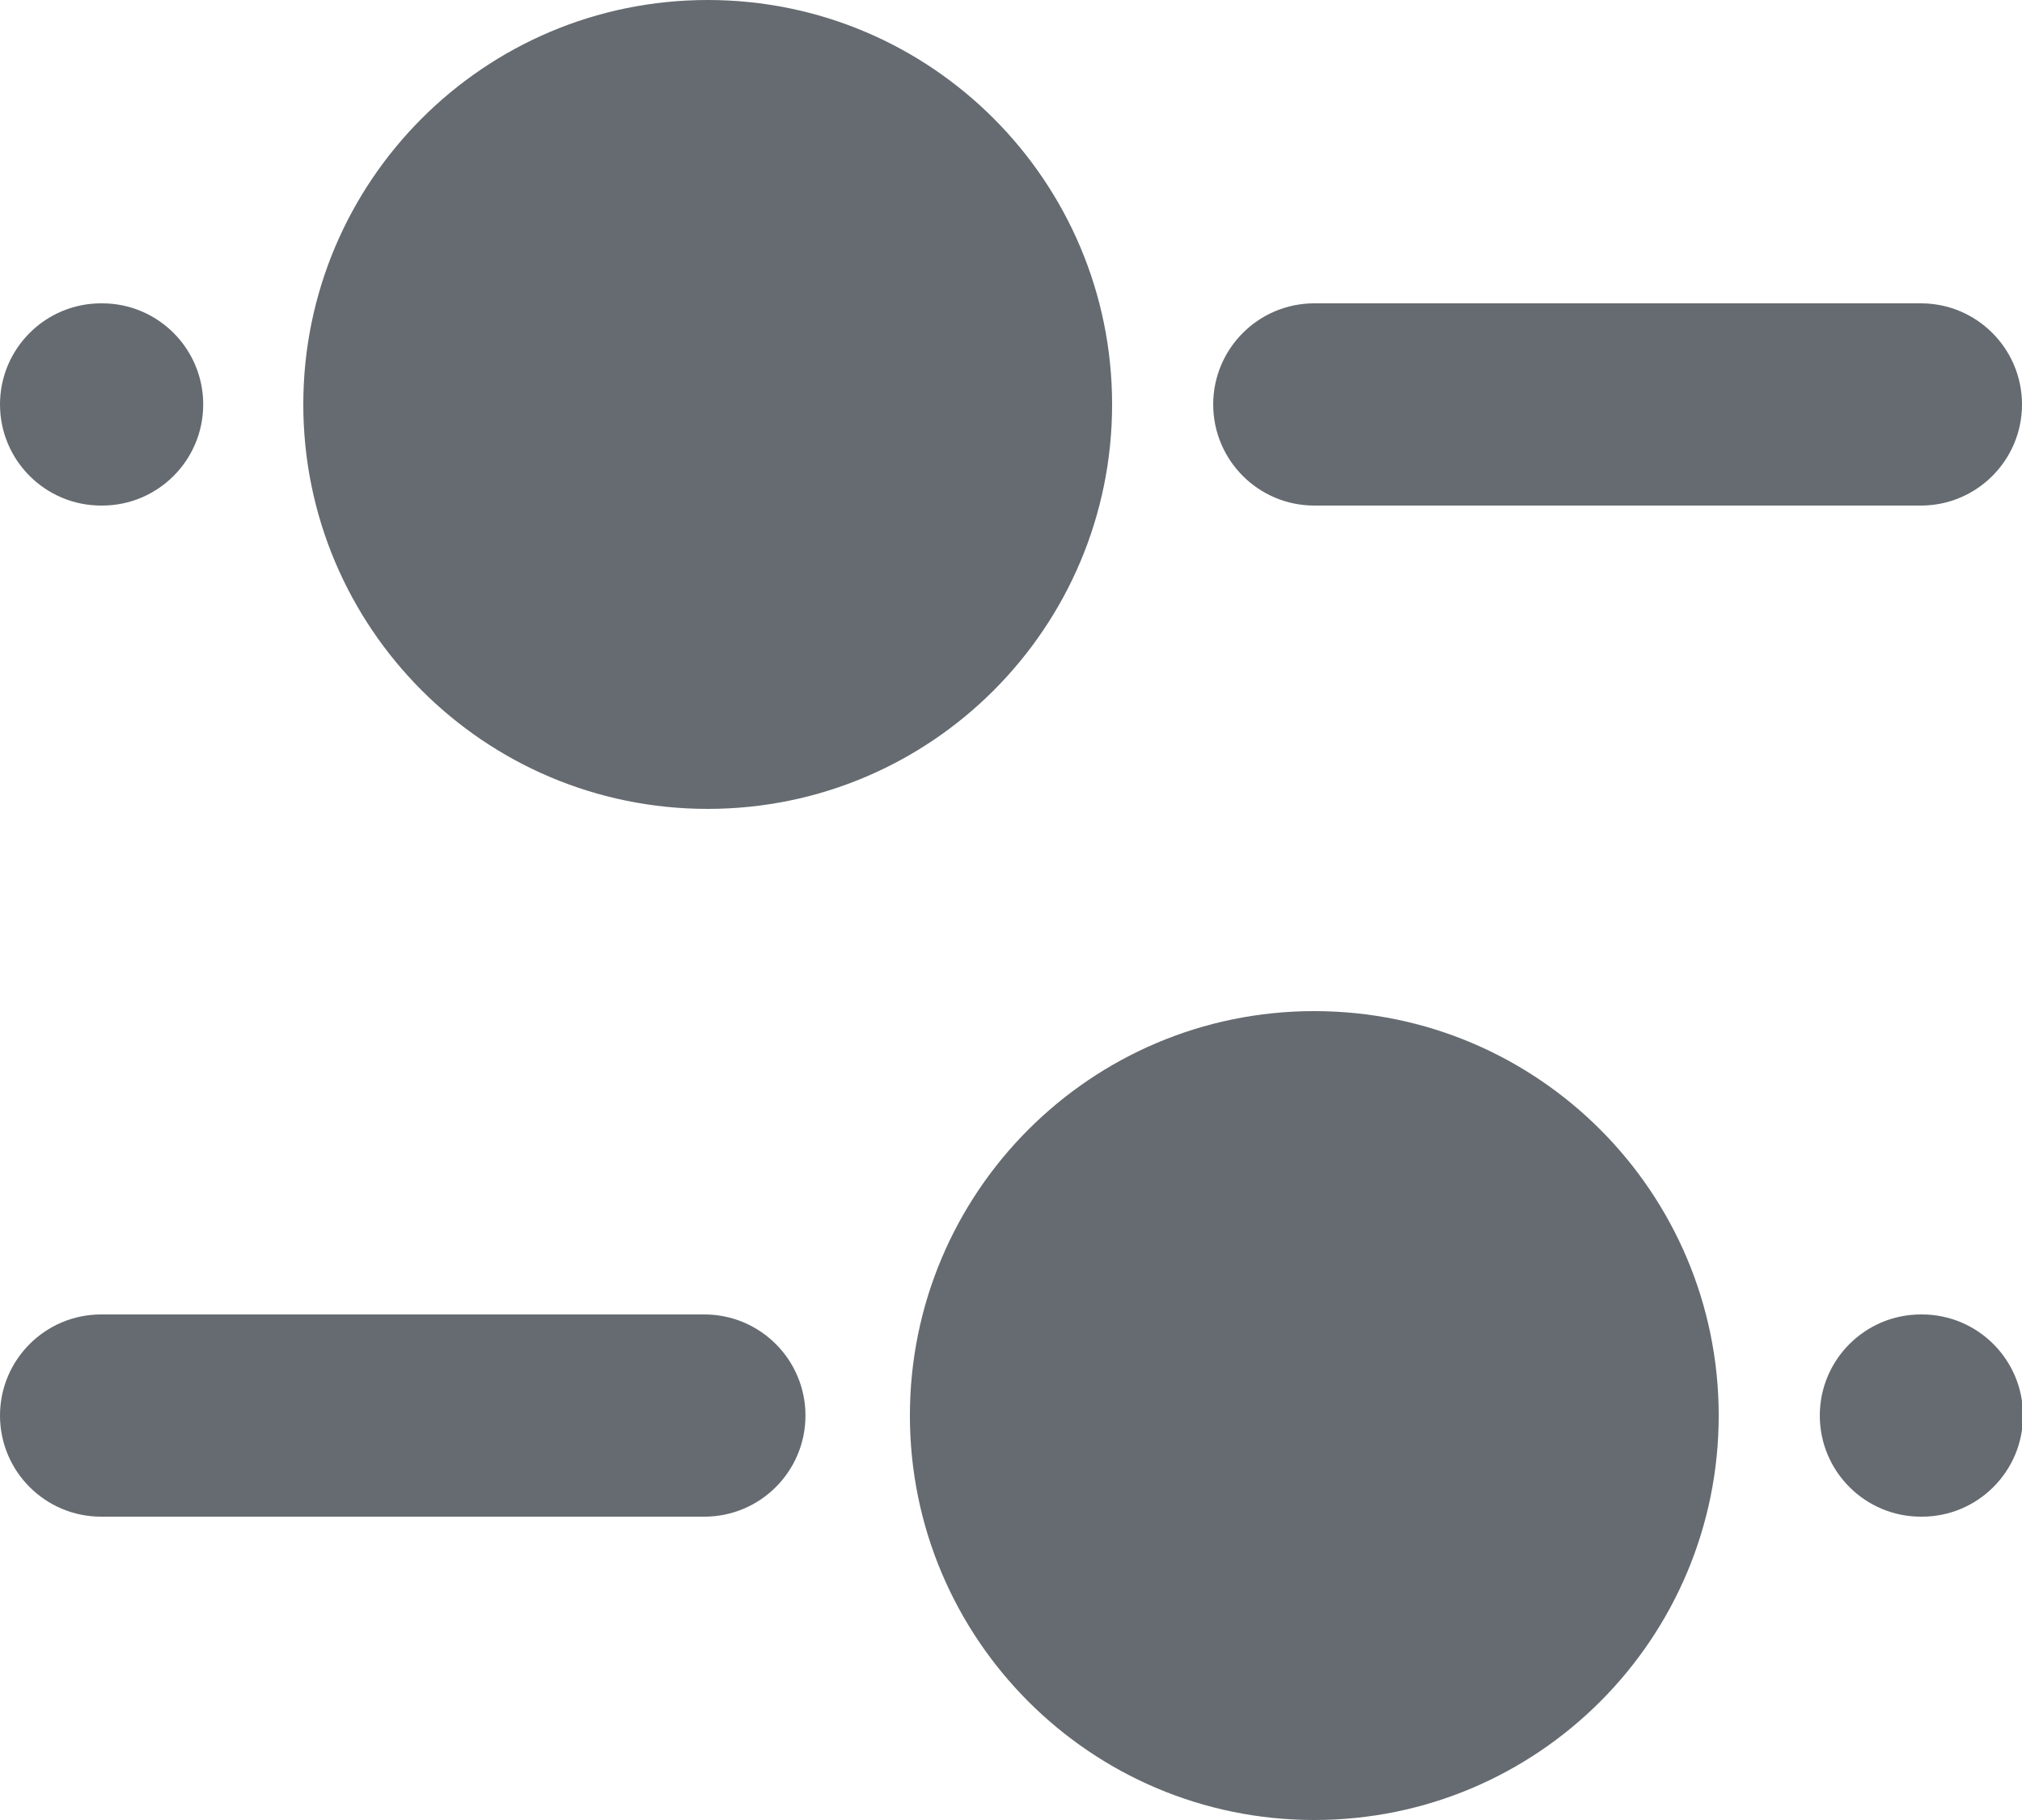
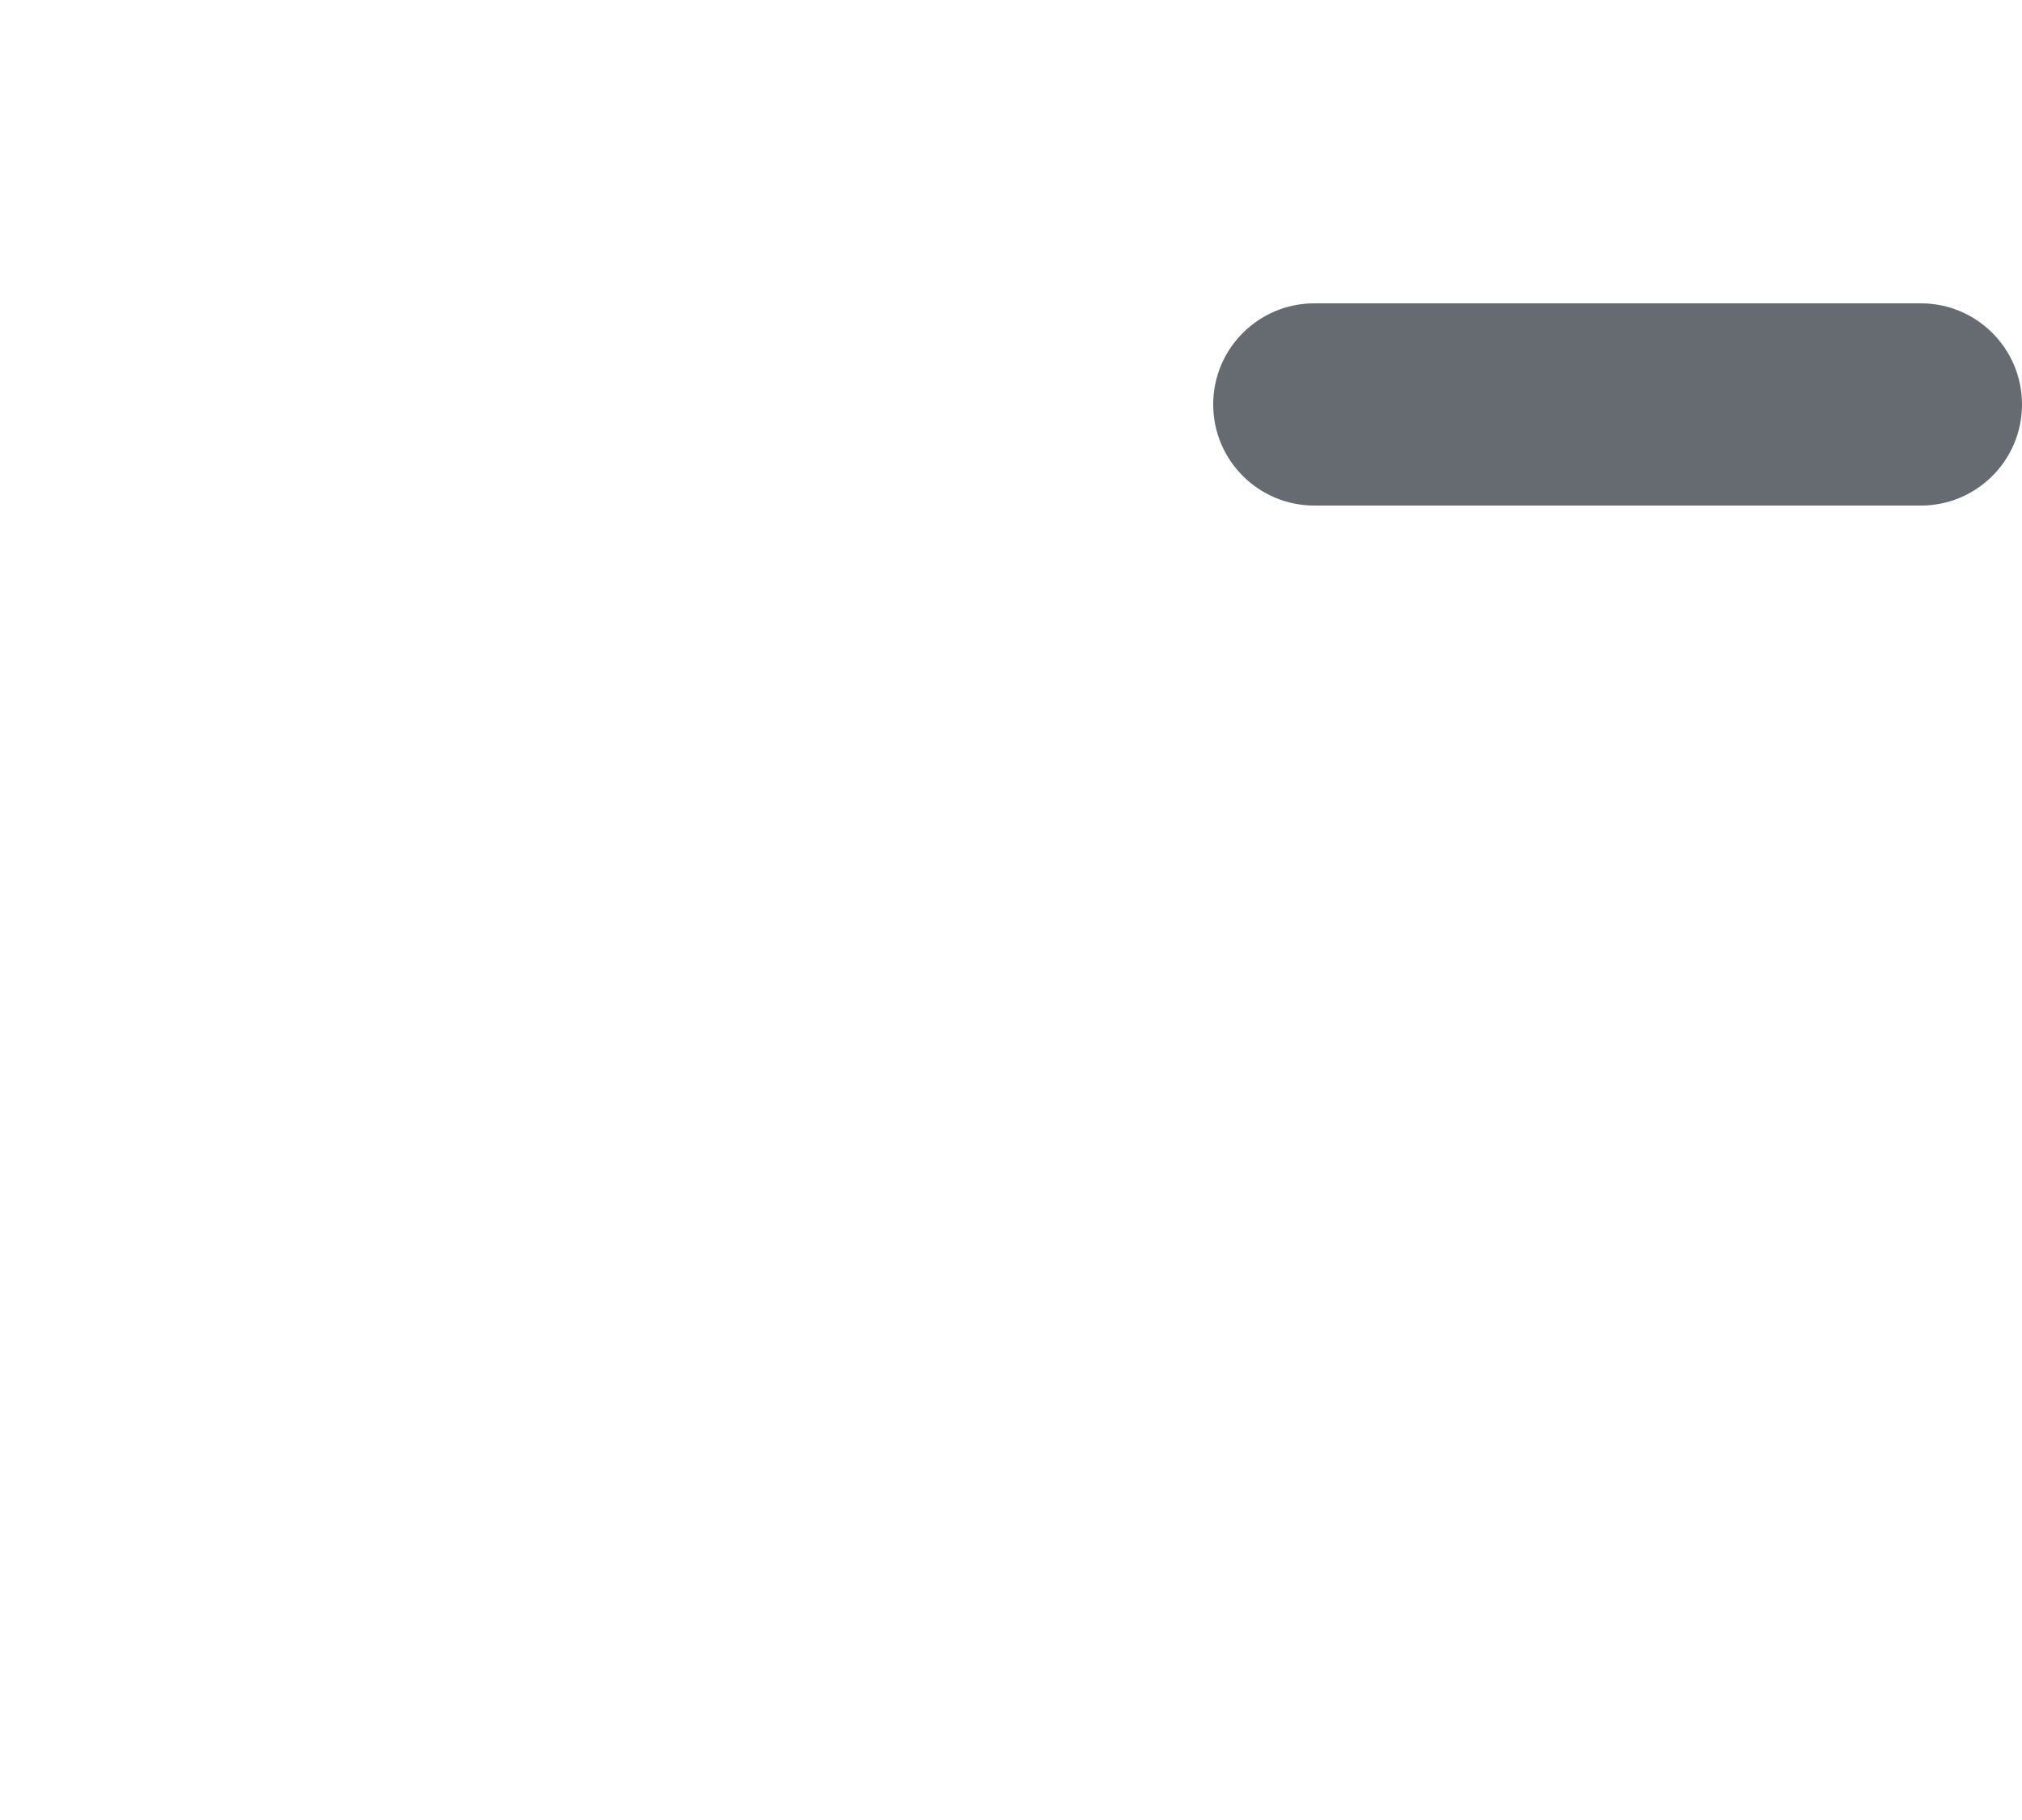
<svg xmlns="http://www.w3.org/2000/svg" width="20" height="18" viewBox="0 0 20 18" fill="none">
-   <path fill-rule="evenodd" clip-rule="evenodd" d="M1 13L6.967 13C7.519 13 7.967 13.448 7.967 14C7.967 14.552 7.519 15 6.967 15L1 15C0.448 15 0 14.552 0 14C0 13.448 0.448 13 1 13Z" fill="#656B70" />
  <path fill-rule="evenodd" clip-rule="evenodd" d="M12 4C12 3.448 12.448 3 13 3H19C19.552 3 20 3.448 20 4C20 4.552 19.552 5 19 5H13C12.448 5 12 4.552 12 4Z" fill="#656B70" />
-   <path fill-rule="evenodd" clip-rule="evenodd" d="M0 4C5.96046e-08 3.448 0.448 3 1 3H1.01C1.562 3 2.01 3.448 2.01 4C2.01 4.552 1.562 5 1.01 5H1C0.448 5 0 4.552 0 4Z" fill="#656B70" />
-   <path fill-rule="evenodd" clip-rule="evenodd" d="M18 14C18 13.448 18.448 13 19 13H19.01C19.562 13 20.01 13.448 20.01 14C20.01 14.552 19.562 15 19.01 15H19C18.448 15 18 14.552 18 14Z" fill="#656B70" />
-   <path fill-rule="evenodd" clip-rule="evenodd" d="M13 10C10.786 10 9 11.796 9 14C9 16.204 10.786 18 13 18C15.214 18 17 16.204 17 14C17 11.796 15.214 10 13 10Z" fill="#656B70" />
-   <path fill-rule="evenodd" clip-rule="evenodd" d="M7 0C4.786 0 3 1.796 3 4C3 6.204 4.786 8 7 8C9.214 8 11 6.204 11 4C11 1.796 9.214 0 7 0Z" fill="#656B70" />
</svg>